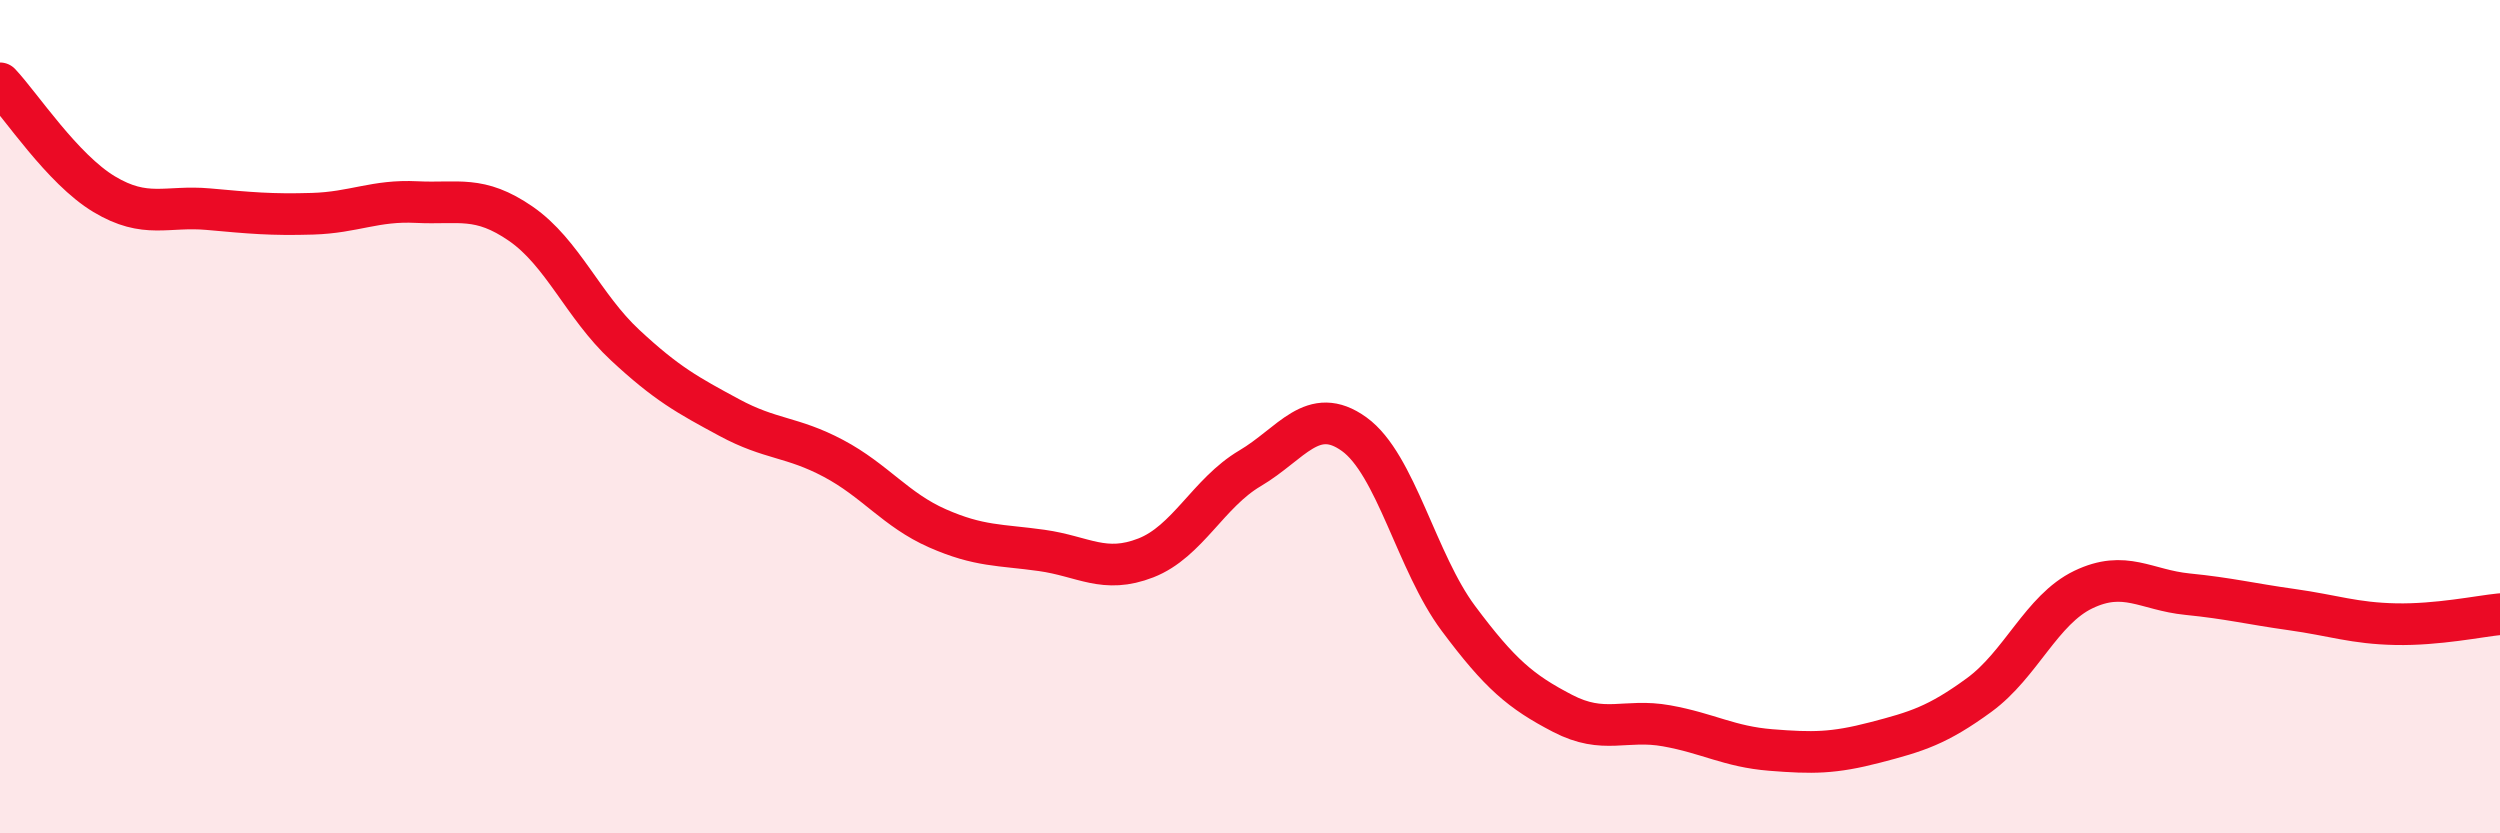
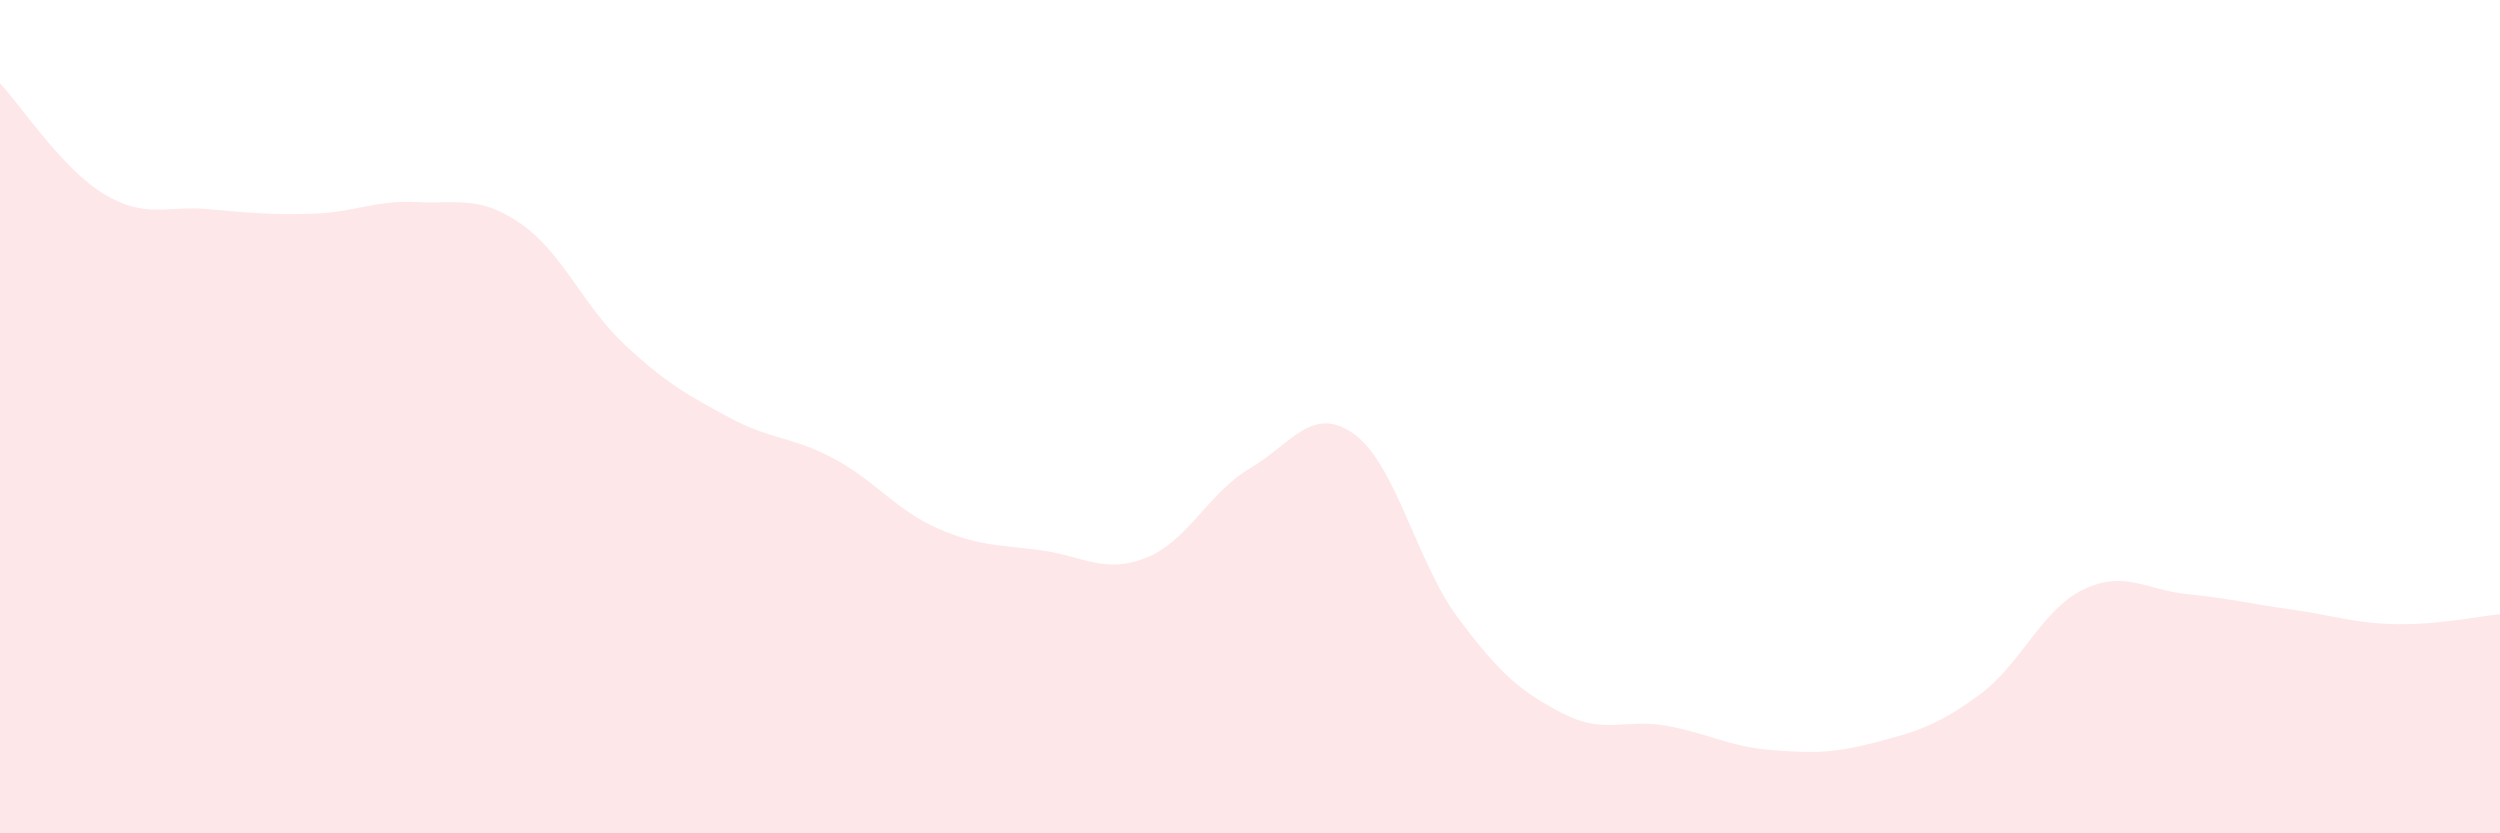
<svg xmlns="http://www.w3.org/2000/svg" width="60" height="20" viewBox="0 0 60 20">
  <path d="M 0,2 C 0.5,2.53 1.5,4.06 2.5,4.66 C 3.5,5.26 4,4.93 5,5.02 C 6,5.11 6.5,5.16 7.5,5.13 C 8.5,5.1 9,4.8 10,4.85 C 11,4.9 11.5,4.68 12.5,5.37 C 13.5,6.06 14,7.35 15,8.28 C 16,9.21 16.5,9.48 17.5,10.02 C 18.5,10.56 19,10.47 20,11 C 21,11.53 21.5,12.24 22.5,12.68 C 23.5,13.12 24,13.07 25,13.21 C 26,13.35 26.5,13.78 27.5,13.39 C 28.5,13 29,11.83 30,11.24 C 31,10.65 31.5,9.7 32.5,10.42 C 33.5,11.14 34,13.5 35,14.84 C 36,16.18 36.5,16.6 37.5,17.12 C 38.5,17.64 39,17.24 40,17.42 C 41,17.6 41.5,17.92 42.5,18 C 43.5,18.08 44,18.08 45,17.82 C 46,17.56 46.5,17.41 47.5,16.68 C 48.5,15.95 49,14.63 50,14.15 C 51,13.67 51.5,14.16 52.5,14.26 C 53.5,14.36 54,14.49 55,14.63 C 56,14.77 56.5,14.96 57.5,14.98 C 58.5,15 59.5,14.79 60,14.74L60 20L0 20Z" fill="#EB0A25" opacity="0.1" stroke-linecap="round" stroke-linejoin="round" />
-   <path d="M 0,2 C 0.5,2.53 1.5,4.06 2.5,4.66 C 3.5,5.26 4,4.93 5,5.02 C 6,5.11 6.5,5.16 7.5,5.13 C 8.5,5.1 9,4.8 10,4.85 C 11,4.9 11.5,4.68 12.5,5.37 C 13.5,6.06 14,7.35 15,8.28 C 16,9.21 16.5,9.48 17.5,10.02 C 18.5,10.56 19,10.47 20,11 C 21,11.53 21.5,12.24 22.5,12.68 C 23.5,13.12 24,13.07 25,13.21 C 26,13.35 26.5,13.78 27.5,13.39 C 28.5,13 29,11.83 30,11.24 C 31,10.65 31.5,9.7 32.5,10.42 C 33.5,11.14 34,13.5 35,14.84 C 36,16.18 36.5,16.6 37.5,17.12 C 38.5,17.64 39,17.24 40,17.42 C 41,17.6 41.5,17.92 42.5,18 C 43.5,18.08 44,18.08 45,17.82 C 46,17.56 46.5,17.41 47.5,16.68 C 48.5,15.95 49,14.63 50,14.15 C 51,13.67 51.5,14.16 52.5,14.26 C 53.5,14.36 54,14.49 55,14.63 C 56,14.77 56.5,14.96 57.5,14.98 C 58.5,15 59.5,14.79 60,14.74" stroke="#EB0A25" stroke-width="1" fill="none" stroke-linecap="round" stroke-linejoin="round" />
</svg>